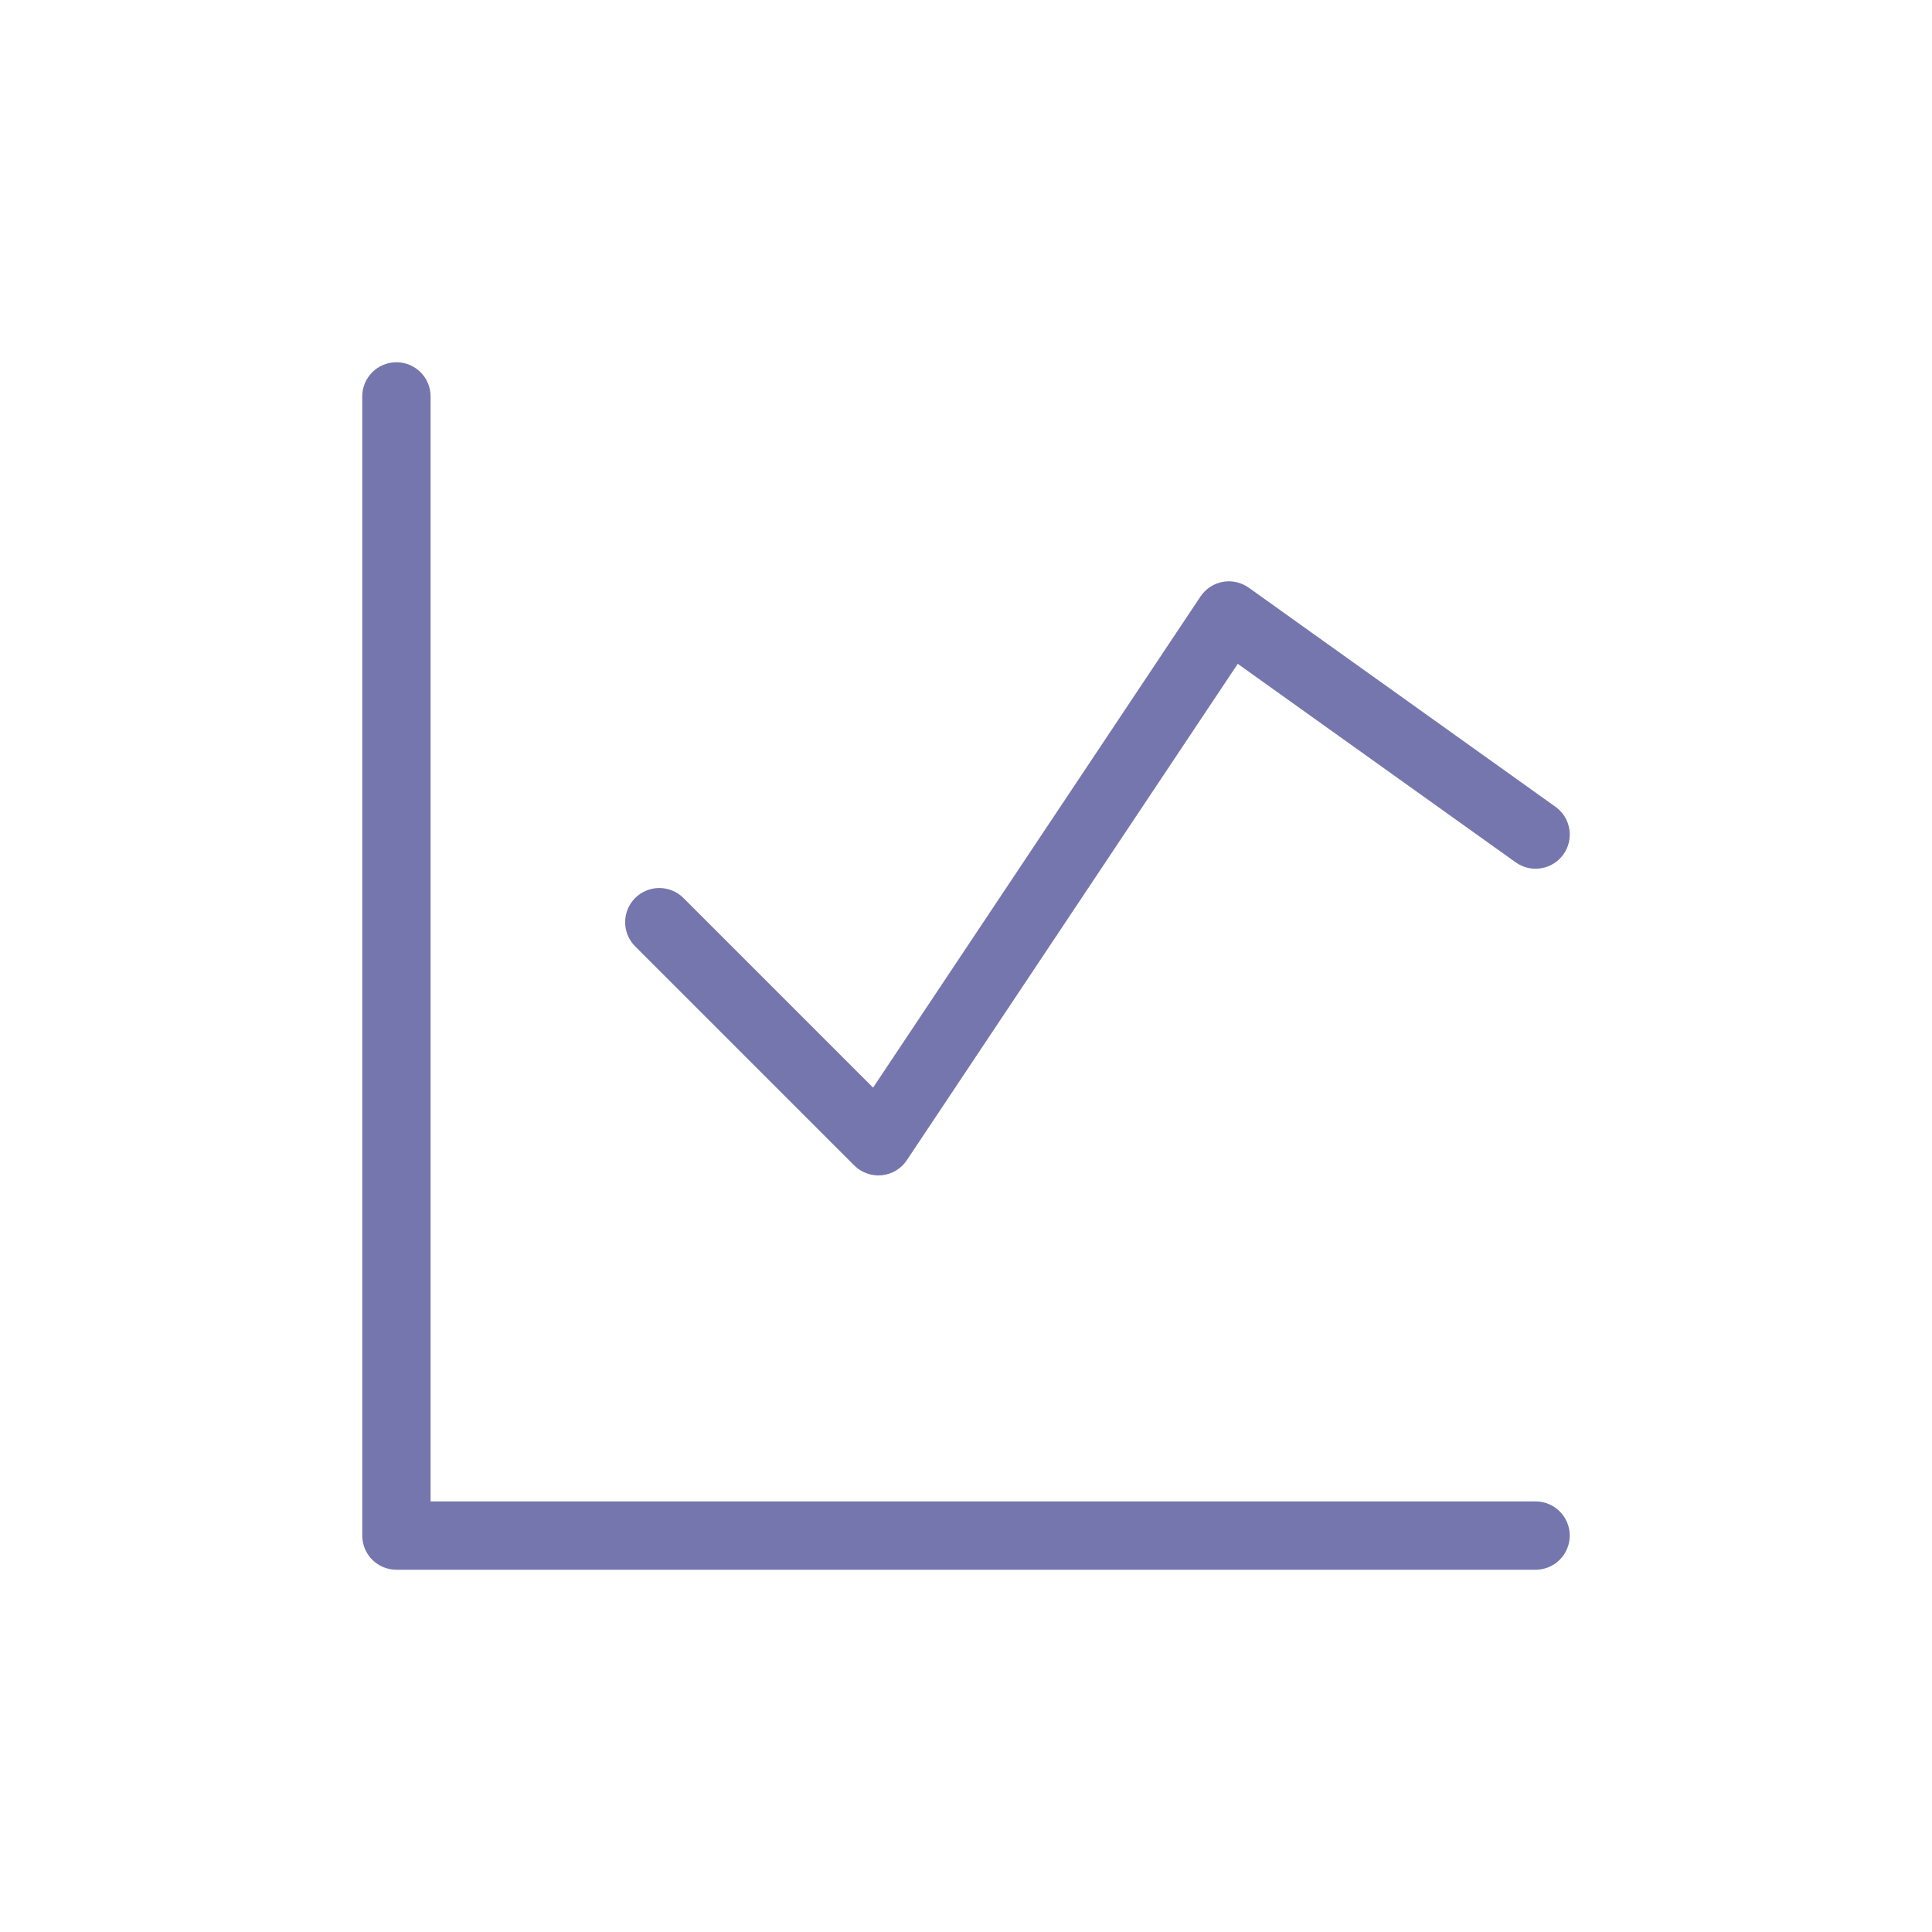
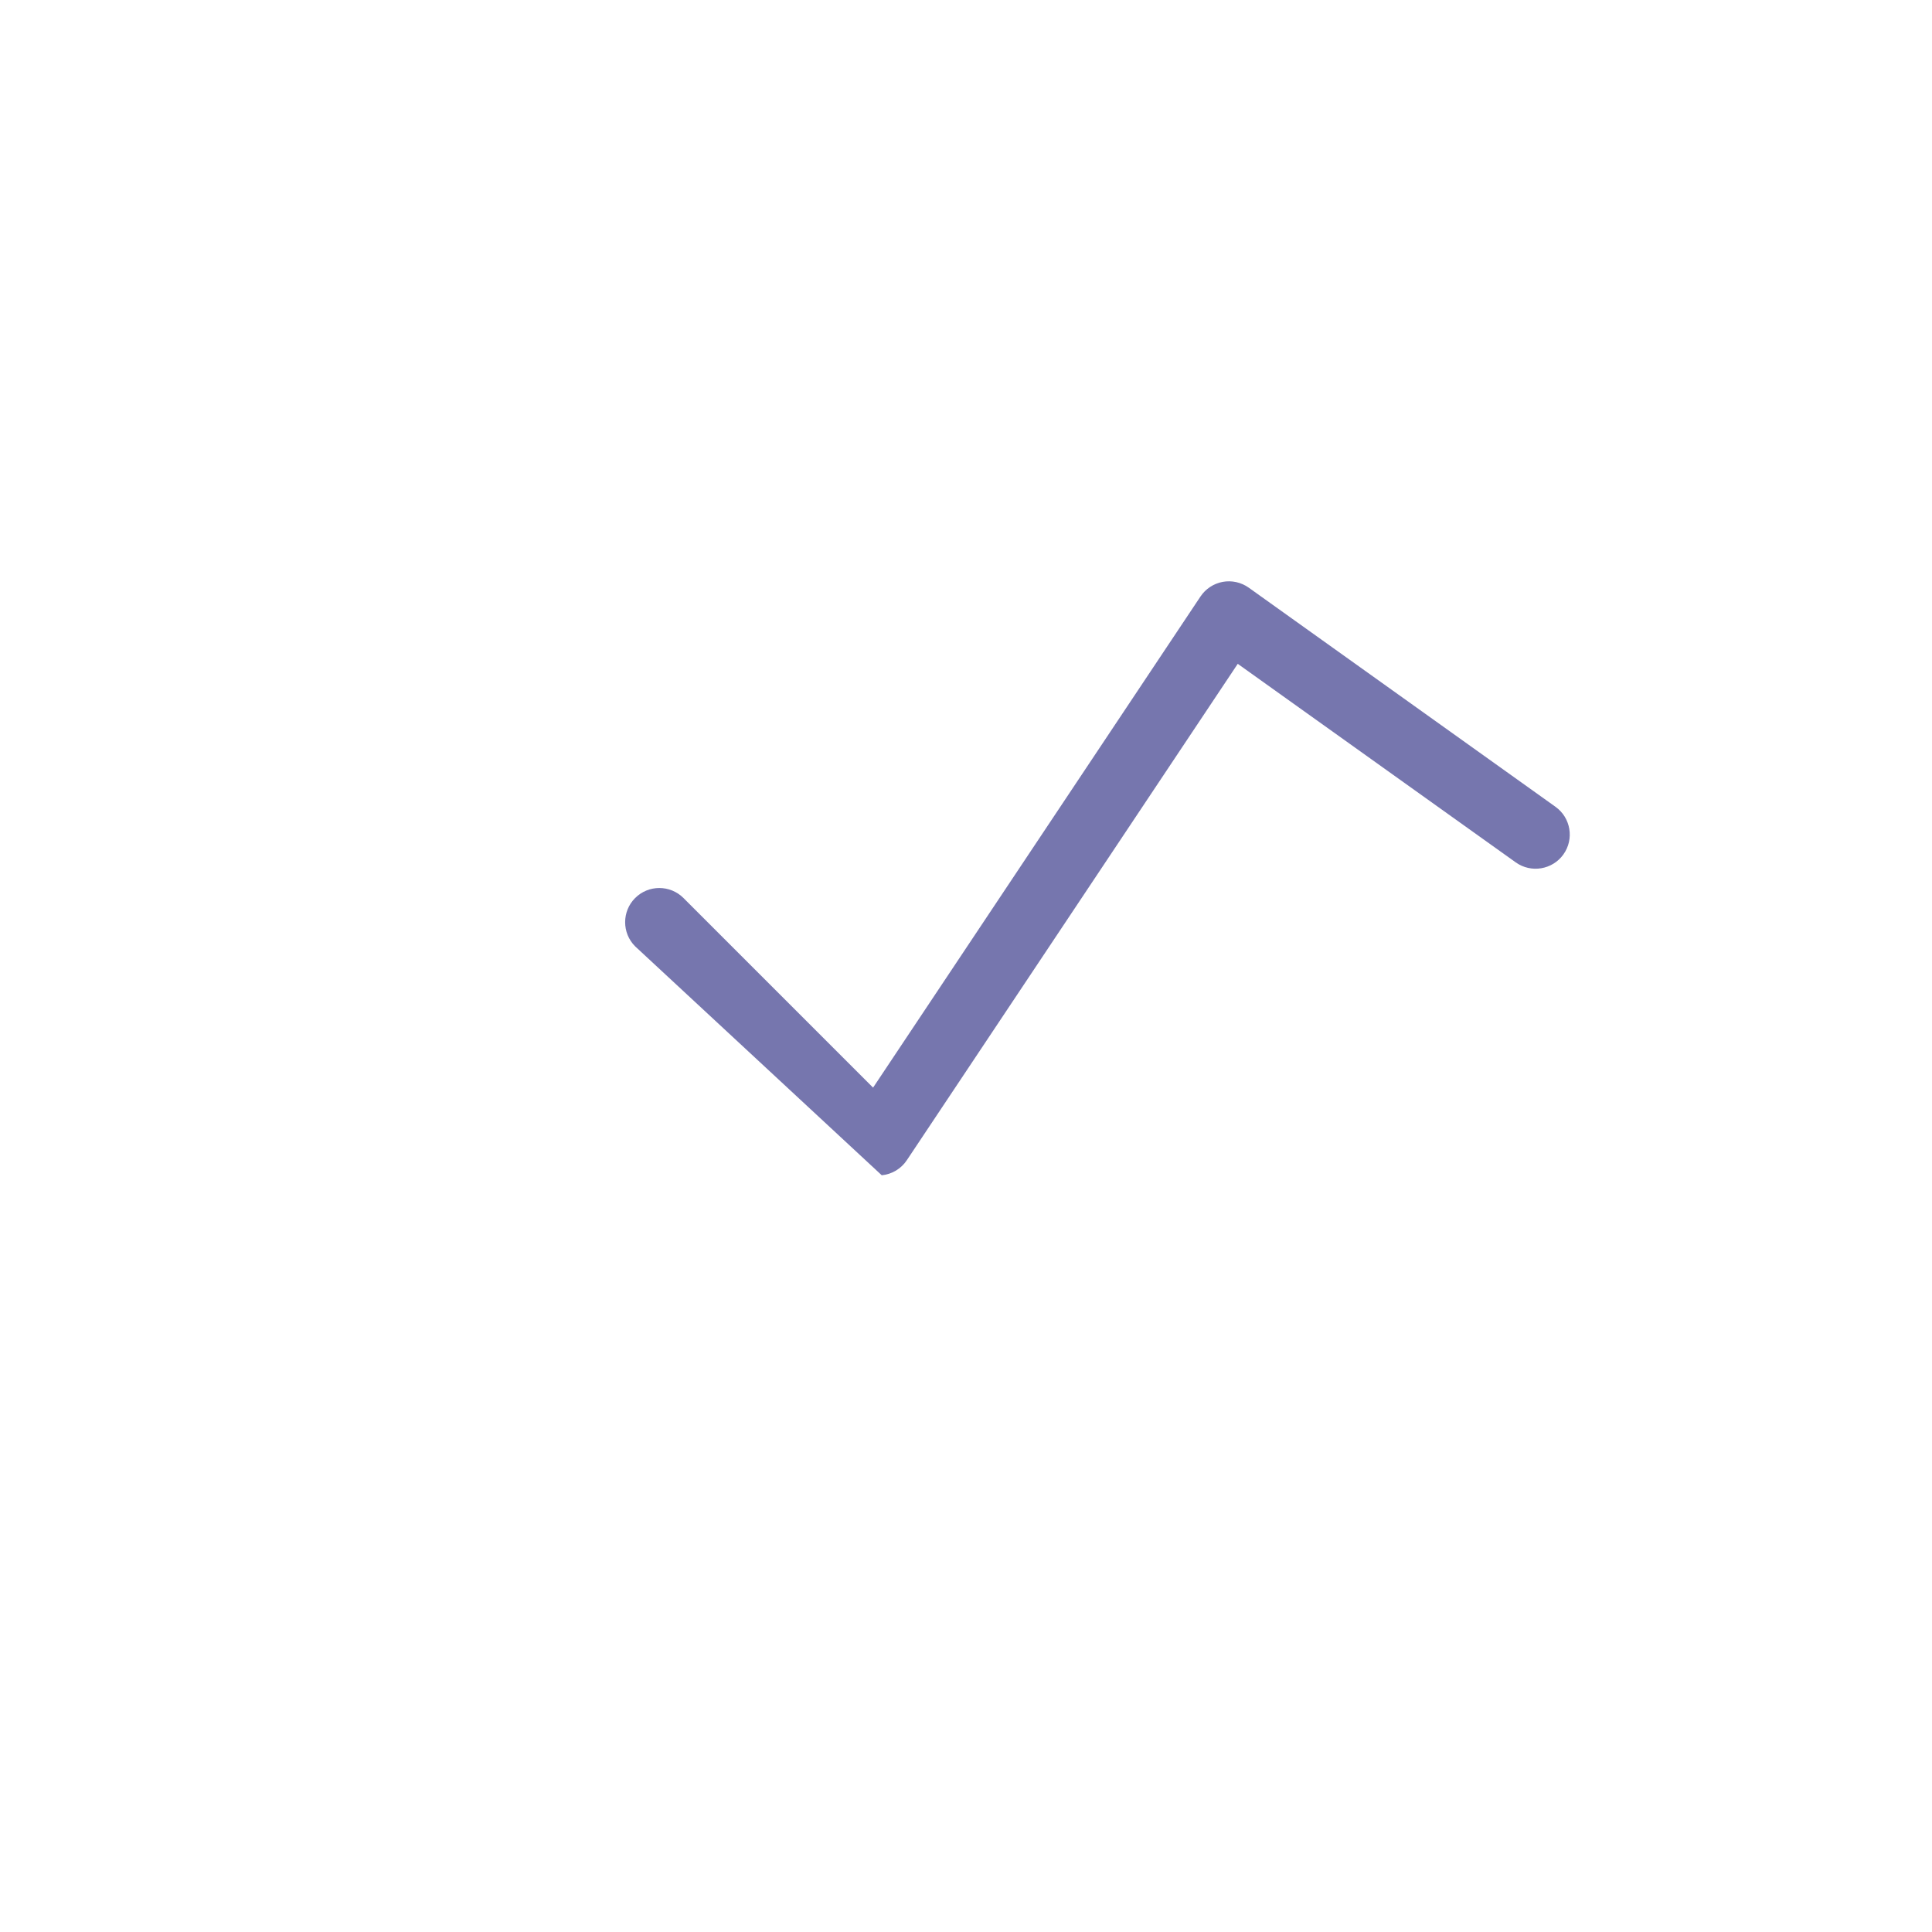
<svg xmlns="http://www.w3.org/2000/svg" width="64" height="64" viewBox="0 0 64 64" fill="none">
-   <path fill-rule="evenodd" clip-rule="evenodd" d="M13.132 12C13.757 12 14.264 12.507 14.264 13.132V49.736H50.868C51.493 49.736 52 50.243 52 50.868C52 51.493 51.493 52 50.868 52H13.132C12.507 52 12 51.493 12 50.868V13.132C12 12.507 12.507 12 13.132 12Z" fill="#7676AE" />
-   <path fill-rule="evenodd" clip-rule="evenodd" d="M40.505 19.275C40.806 19.22 41.117 19.29 41.367 19.468L51.526 26.725C52.035 27.088 52.153 27.795 51.79 28.304C51.426 28.812 50.719 28.93 50.21 28.567L41.002 21.99L30.04 38.433C29.852 38.716 29.547 38.899 29.209 38.932C28.872 38.965 28.537 38.846 28.297 38.606L21.04 31.349C20.598 30.907 20.598 30.19 21.04 29.748C21.482 29.306 22.199 29.306 22.641 29.748L28.922 36.029L39.767 19.761C39.937 19.506 40.203 19.331 40.505 19.275Z" fill="#7676AE" />
+   <path fill-rule="evenodd" clip-rule="evenodd" d="M40.505 19.275C40.806 19.22 41.117 19.29 41.367 19.468L51.526 26.725C52.035 27.088 52.153 27.795 51.79 28.304C51.426 28.812 50.719 28.93 50.21 28.567L41.002 21.99L30.04 38.433C29.852 38.716 29.547 38.899 29.209 38.932L21.04 31.349C20.598 30.907 20.598 30.19 21.04 29.748C21.482 29.306 22.199 29.306 22.641 29.748L28.922 36.029L39.767 19.761C39.937 19.506 40.203 19.331 40.505 19.275Z" fill="#7676AE" />
</svg>